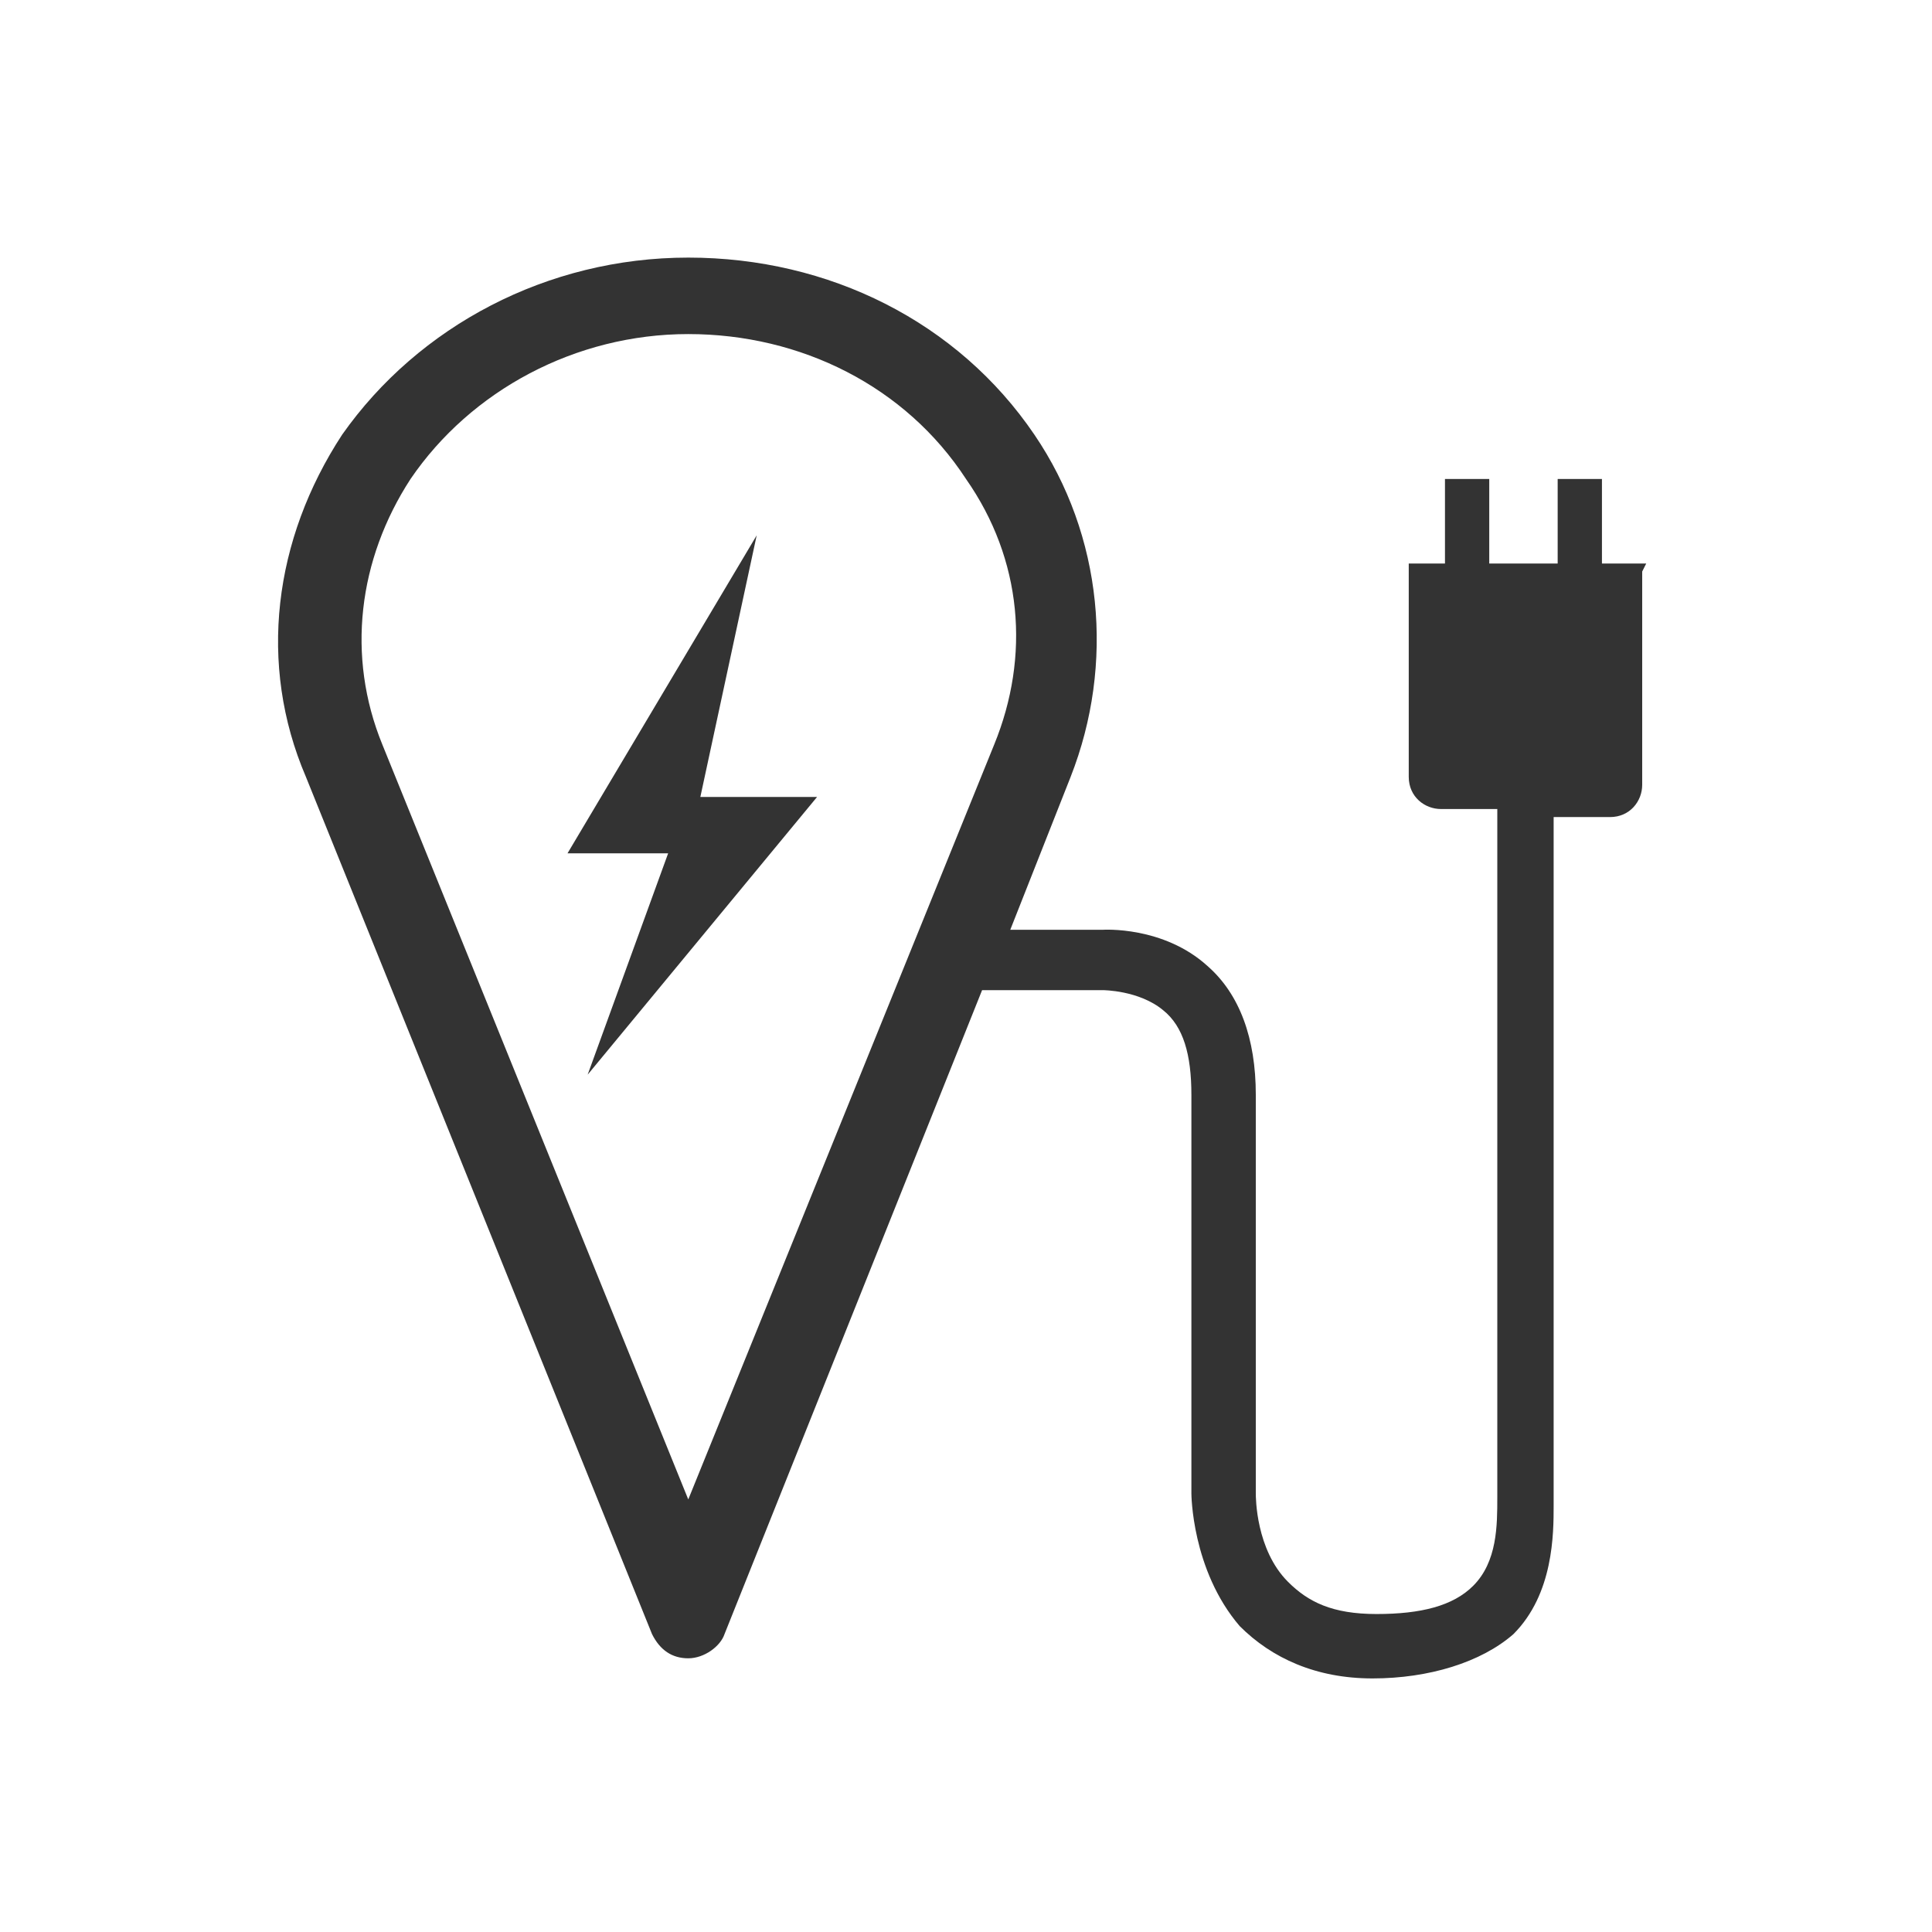
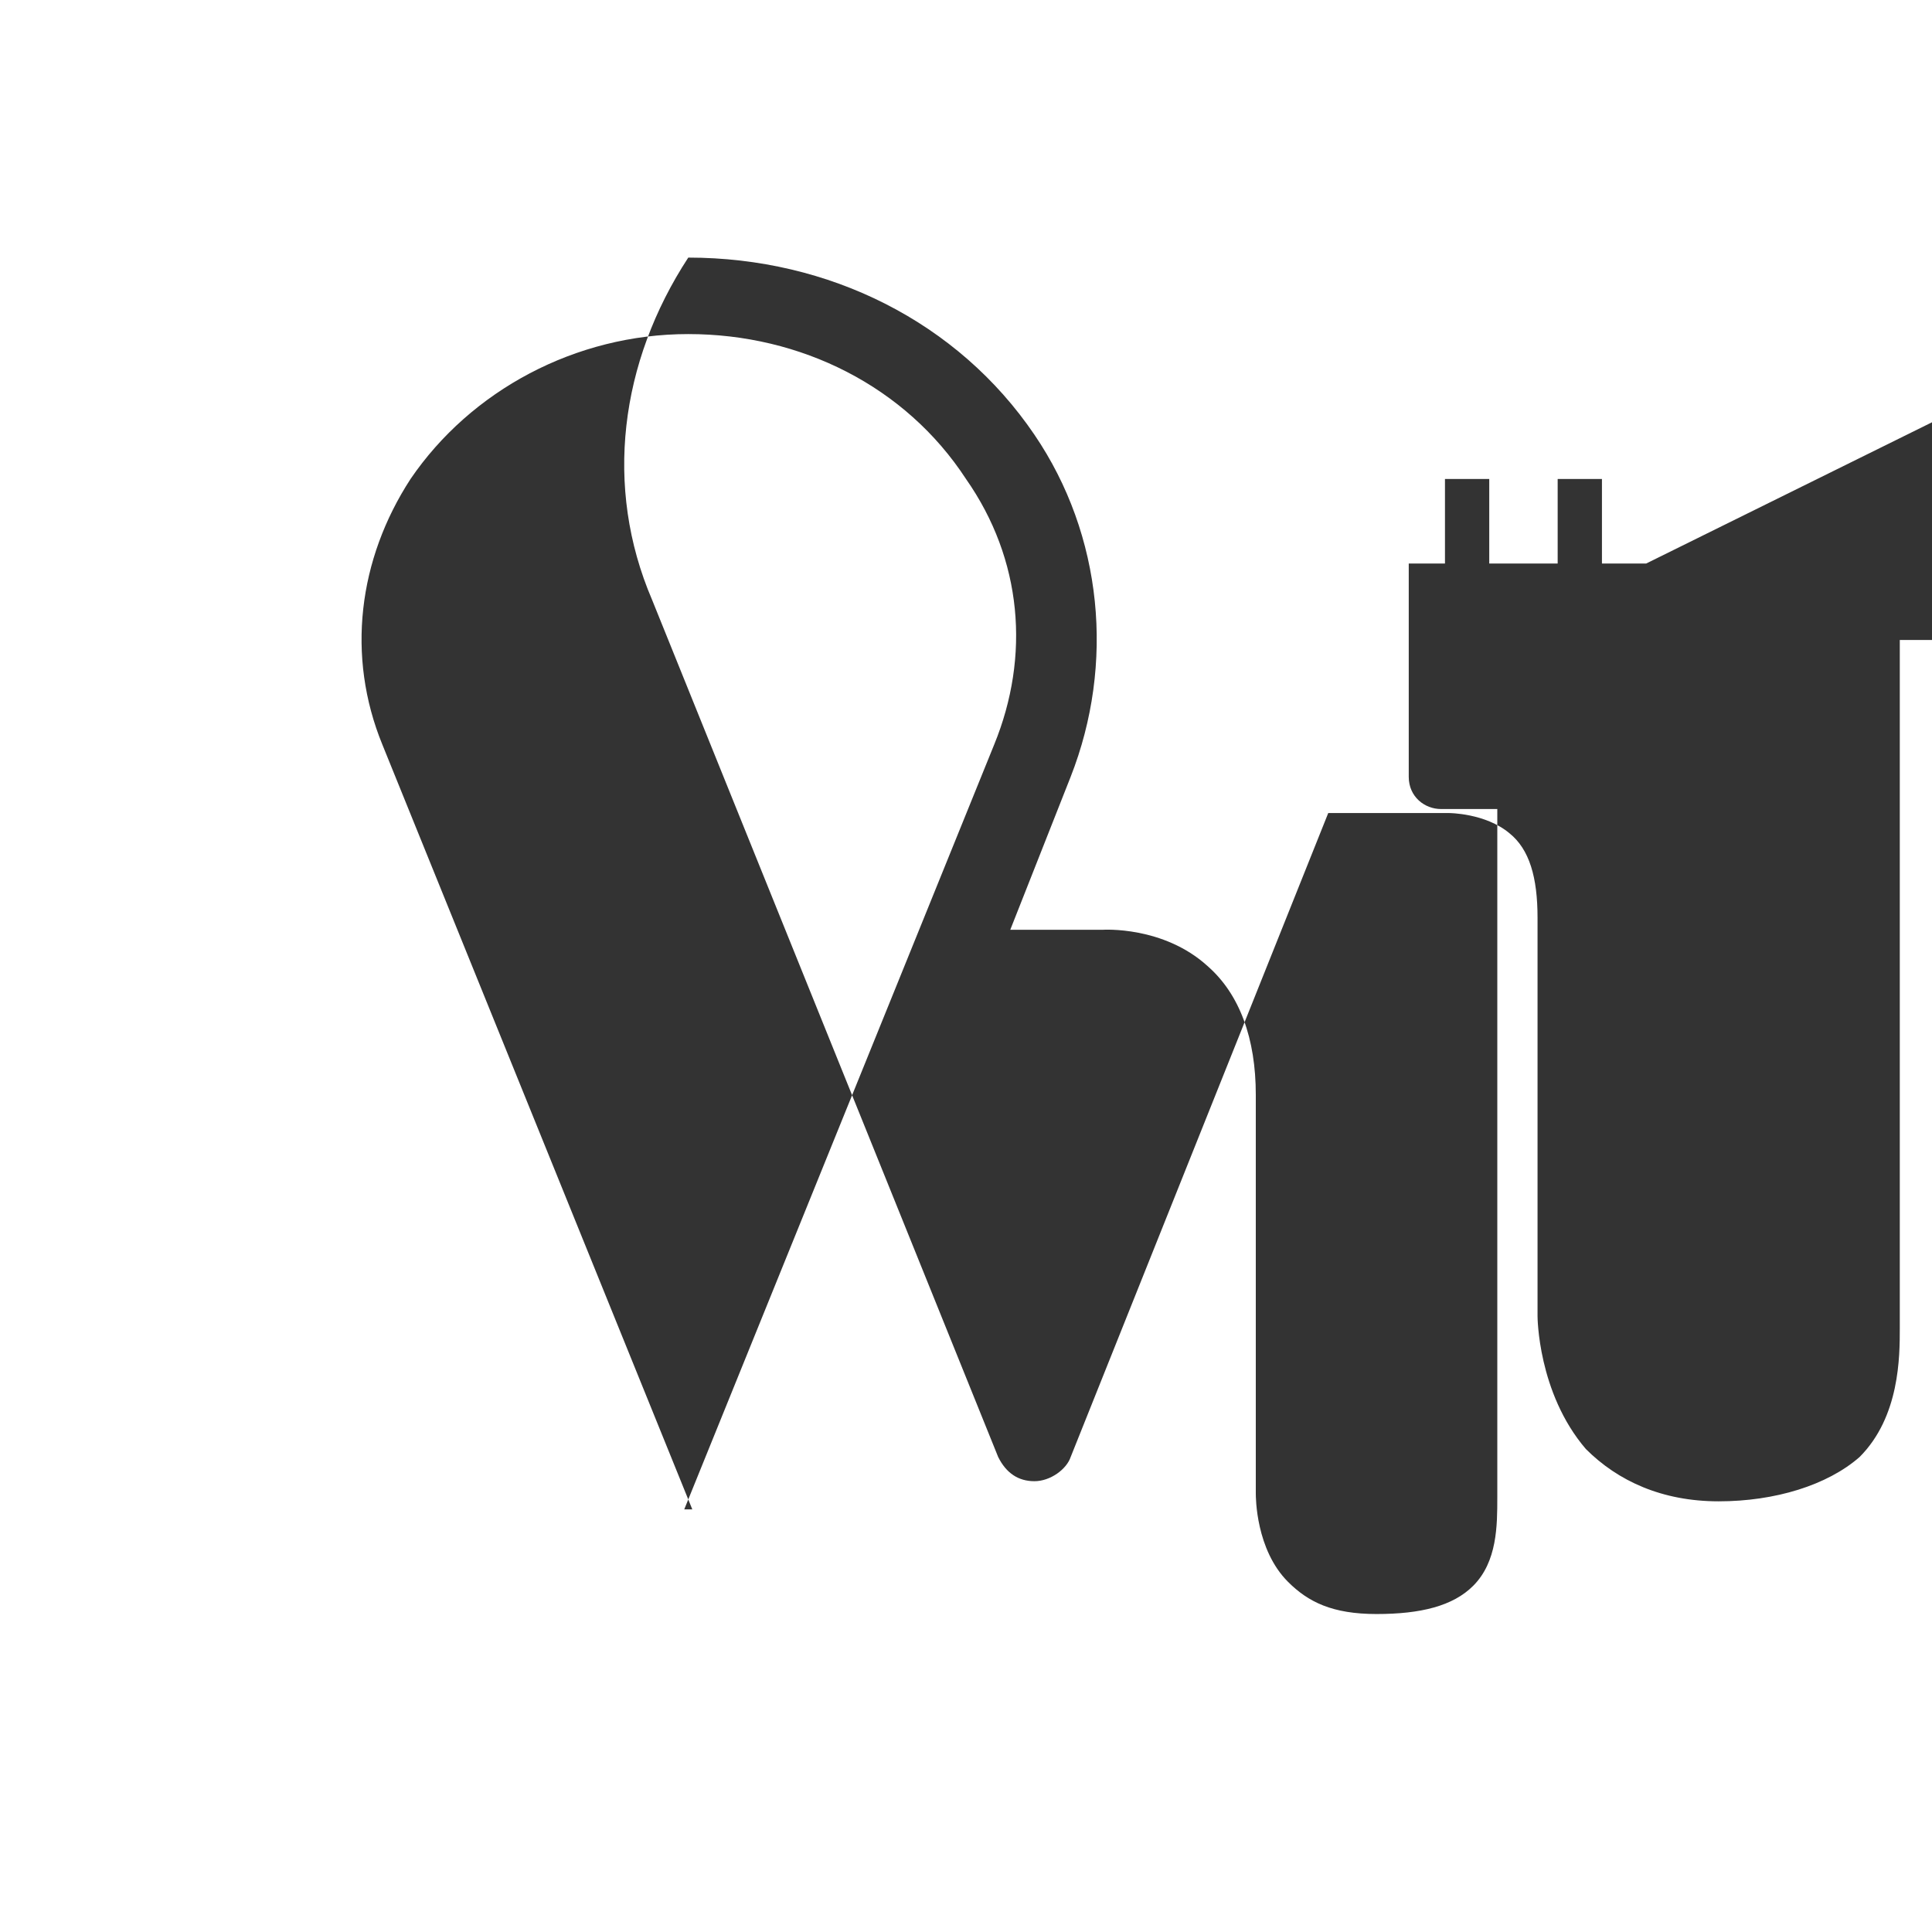
<svg xmlns="http://www.w3.org/2000/svg" id="Ebene_1" version="1.1" viewBox="0 0 48 48">
  <defs>
    <style>
      .st0 {
        fill: #333;
      }
    </style>
  </defs>
-   <polygon class="st0" points="18.8 13.3 18.8 13.3 18.8 13.3 18.8 13.3 18.8 13.3 18.8 13.3 14.1 21.2 14.1 21.2 14.1 21.2 16.6 21.2 14.6 26.7 14.6 26.7 20.3 19.8 20.3 19.8 17.4 19.8 18.8 13.3" />
-   <path class="st0" d="M40.9,14h-1.1s0-2.1,0-2.1h-1.1s0,2.1,0,2.1h-1.7s0-2.1,0-2.1h-1.1s0,2.1,0,2.1h-.3s-.6,0-.6,0v5.3c0,.5.4.8.8.8h1.4v17.1c0,.7,0,1.6-.6,2.2-.5.5-1.3.7-2.4.7s-1.7-.3-2.2-.8c-.8-.8-.8-2.1-.8-2.2v-9.9c0-1.4-.4-2.5-1.2-3.2-1.1-1-2.6-.9-2.6-.9h-2.3l1.5-3.8c1.1-2.8.8-6-.9-8.5-1.9-2.8-5.1-4.4-8.6-4.4s-6.7,1.7-8.6,4.4c-1.7,2.6-2.1,5.7-.9,8.5l8.6,21.3c.2.4.5.6.9.6s.8-.3.9-.6l6.4-16h3s.9,0,1.5.5c.5.4.7,1.1.7,2.1v9.9c0,0,0,1.9,1.2,3.3.8.8,1.9,1.3,3.3,1.3s2.7-.4,3.5-1.1c1-1,1-2.5,1-3.2v-17.1s1.4,0,1.4,0h0c.5,0,.8-.4.8-.8v-4.7s0-.6,0-.6ZM17.2,37.5l-7.7-19c-.9-2.2-.6-4.6.7-6.6,1.5-2.2,4.1-3.6,6.9-3.6s5.4,1.3,6.9,3.6c1.4,2,1.6,4.4.7,6.6l-7.7,19Z" />
+   <path class="st0" d="M40.9,14h-1.1s0-2.1,0-2.1h-1.1s0,2.1,0,2.1h-1.7s0-2.1,0-2.1h-1.1s0,2.1,0,2.1h-.3s-.6,0-.6,0v5.3c0,.5.4.8.8.8h1.4v17.1c0,.7,0,1.6-.6,2.2-.5.5-1.3.7-2.4.7s-1.7-.3-2.2-.8c-.8-.8-.8-2.1-.8-2.2v-9.9c0-1.4-.4-2.5-1.2-3.2-1.1-1-2.6-.9-2.6-.9h-2.3l1.5-3.8c1.1-2.8.8-6-.9-8.5-1.9-2.8-5.1-4.4-8.6-4.4c-1.7,2.6-2.1,5.7-.9,8.5l8.6,21.3c.2.4.5.6.9.6s.8-.3.9-.6l6.4-16h3s.9,0,1.5.5c.5.4.7,1.1.7,2.1v9.9c0,0,0,1.9,1.2,3.3.8.8,1.9,1.3,3.3,1.3s2.7-.4,3.5-1.1c1-1,1-2.5,1-3.2v-17.1s1.4,0,1.4,0h0c.5,0,.8-.4.8-.8v-4.7s0-.6,0-.6ZM17.2,37.5l-7.7-19c-.9-2.2-.6-4.6.7-6.6,1.5-2.2,4.1-3.6,6.9-3.6s5.4,1.3,6.9,3.6c1.4,2,1.6,4.4.7,6.6l-7.7,19Z" />
</svg>